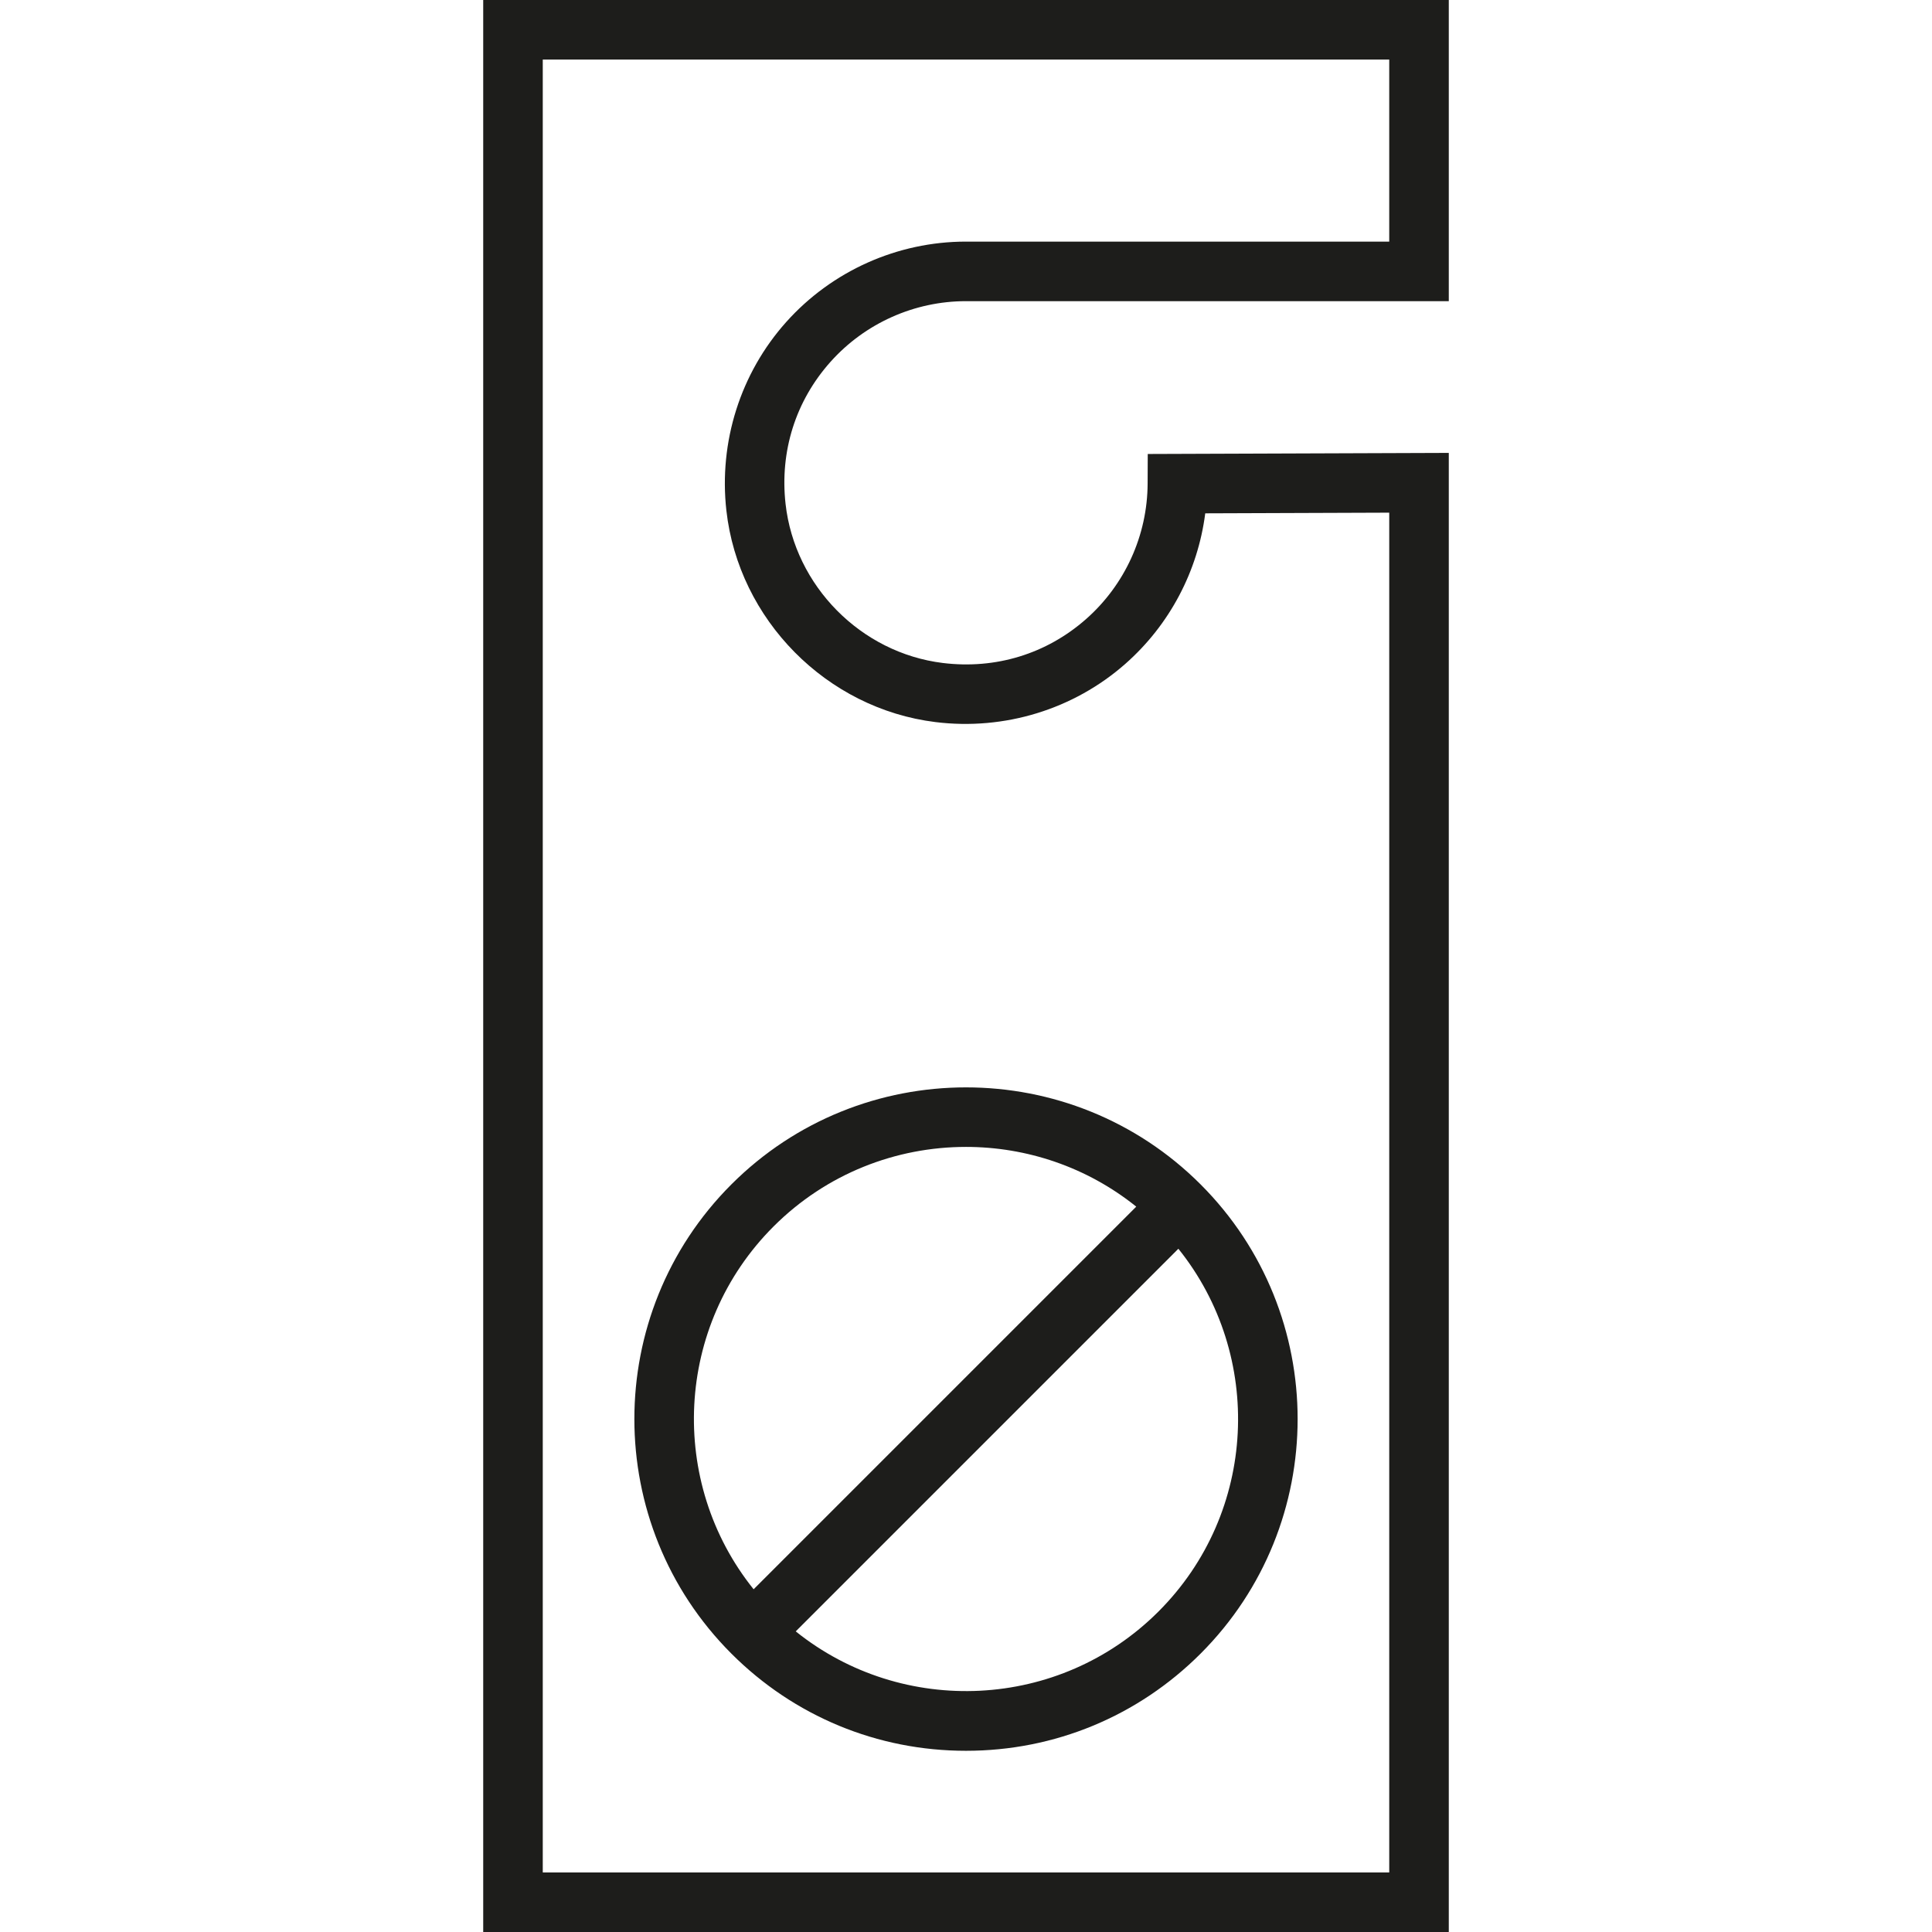
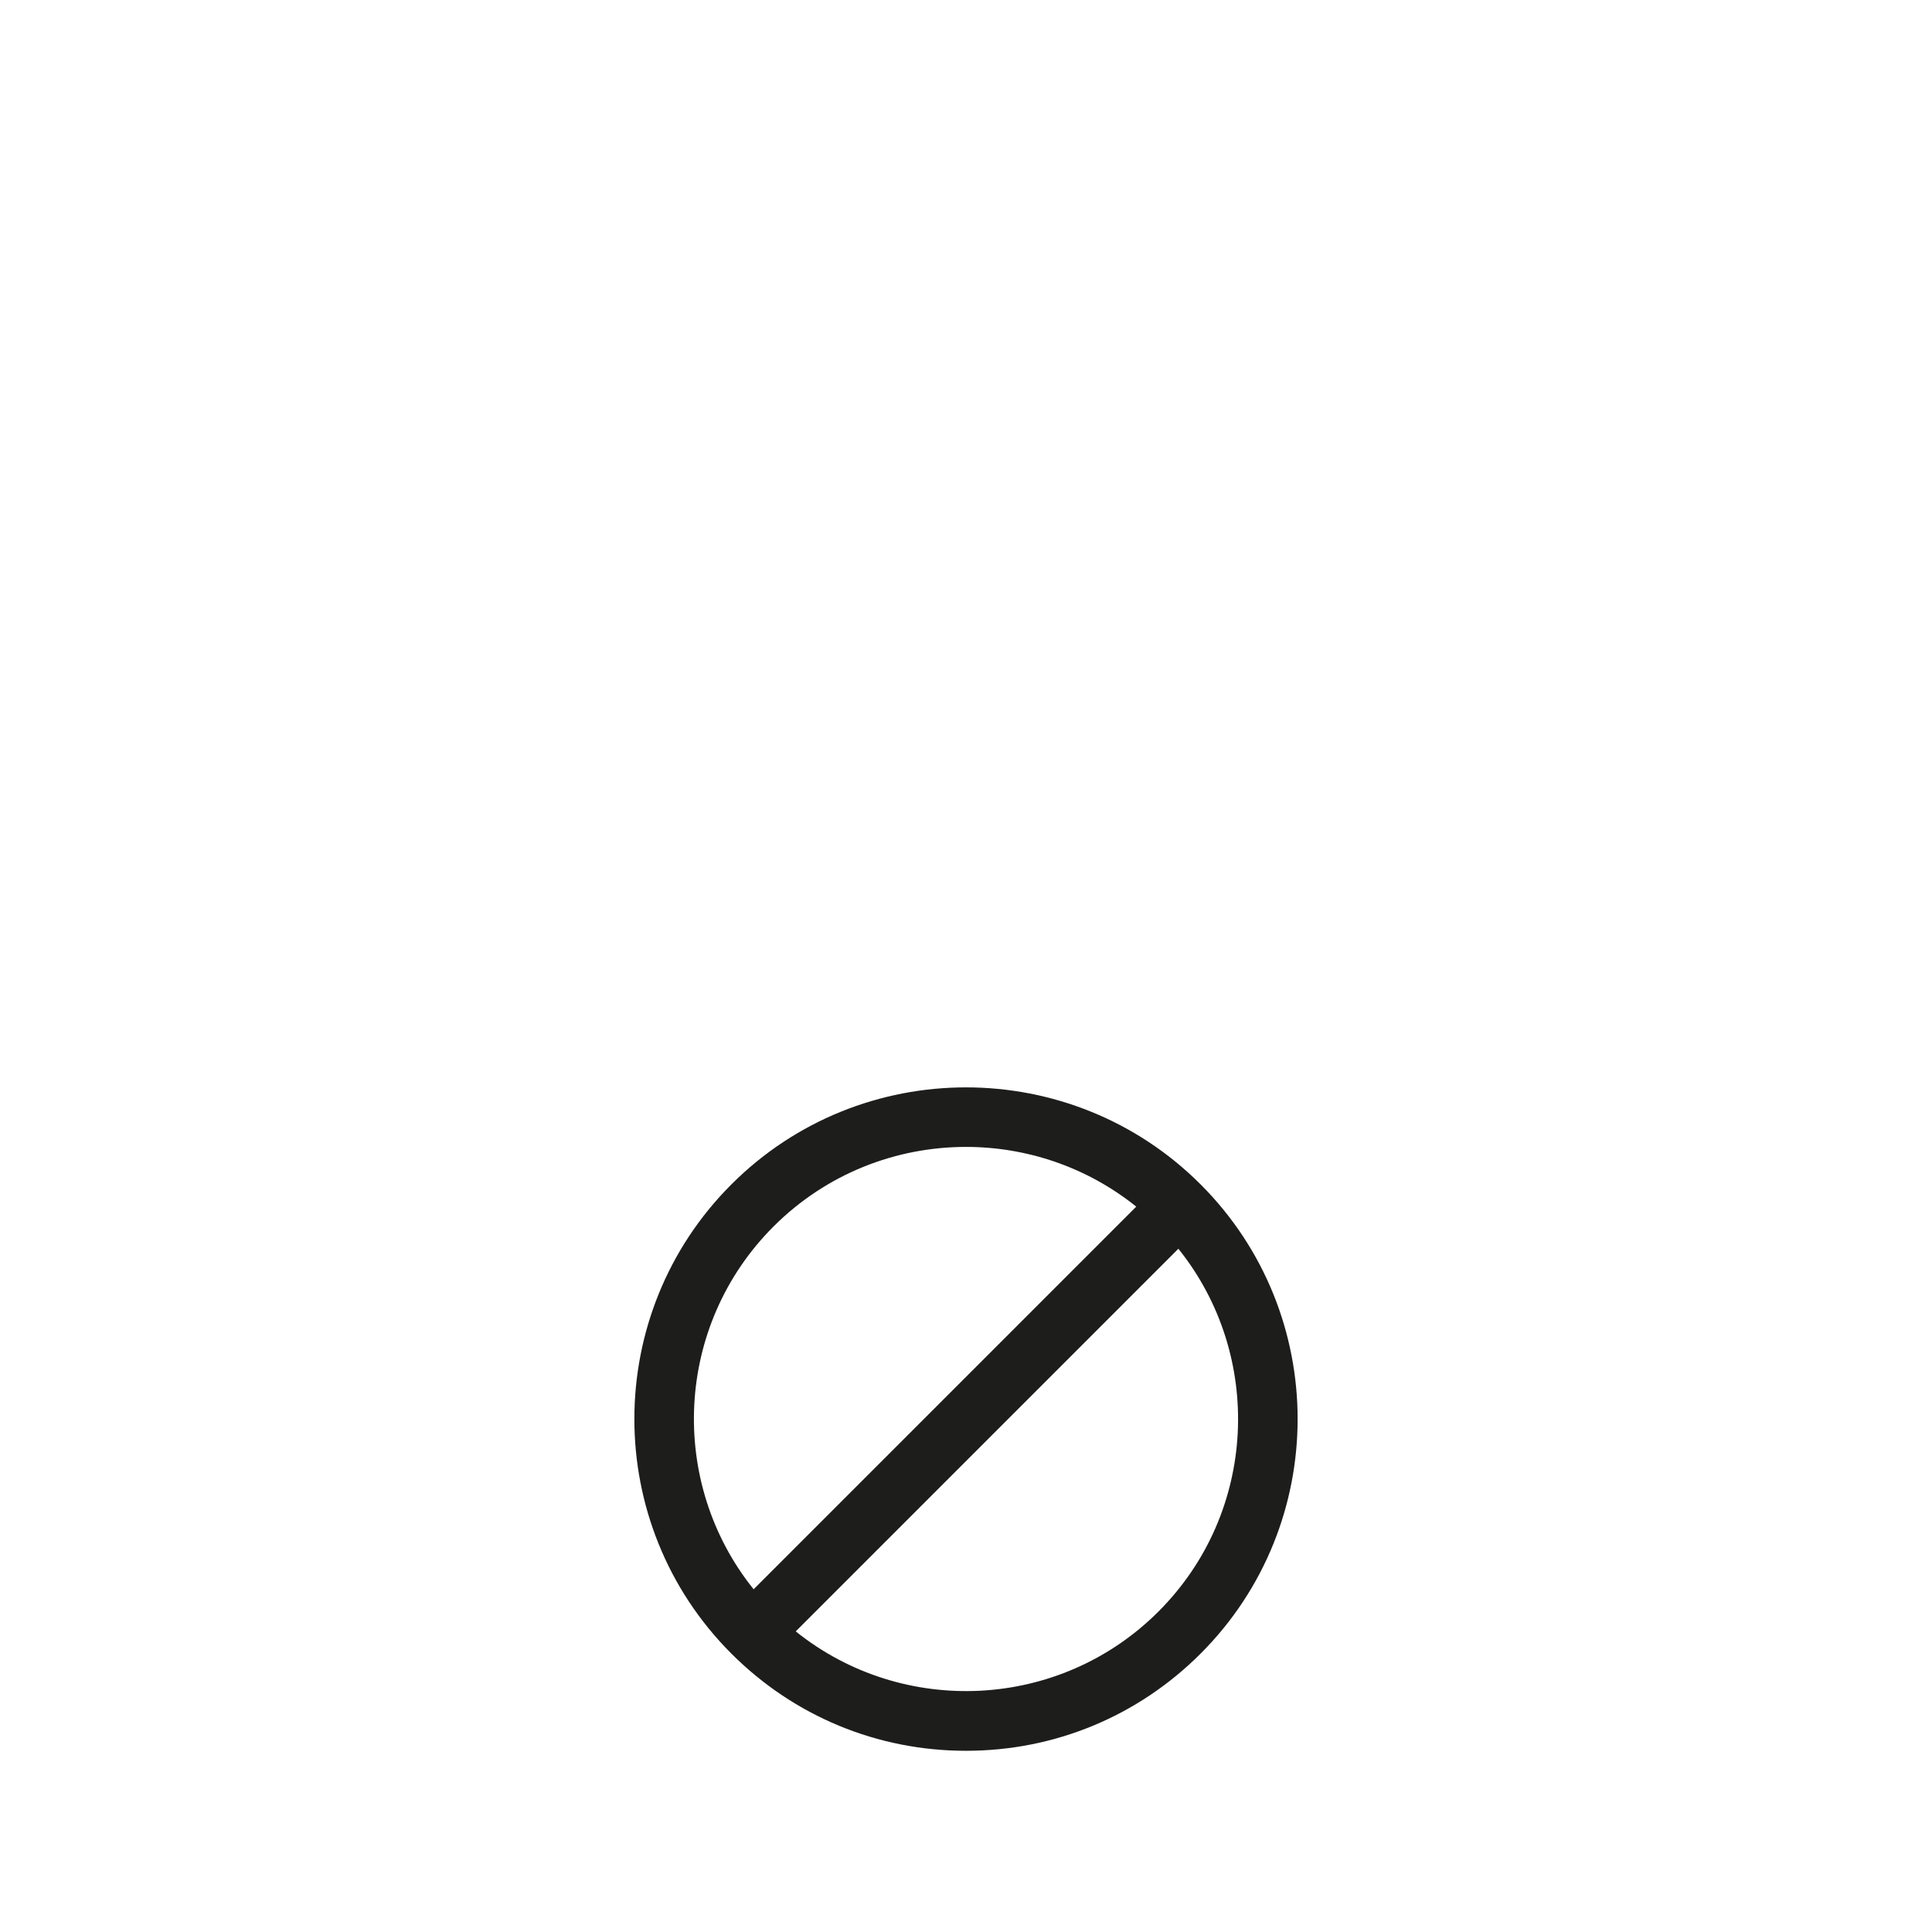
<svg xmlns="http://www.w3.org/2000/svg" height="800px" width="800px" version="1.1" id="Layer_1" viewBox="0 0 512 512" xml:space="preserve">
  <g>
-     <path style="fill:#1D1D1B;" d="M256,79.811h127.944V0H128.056v512h255.888V120.024l-79.779,0.287l-0.032,7.831   c-0.056,13.742-6.008,26.841-16.333,35.934c-10.464,9.217-23.94,13.345-37.949,11.62c-21.704-2.671-39.228-20.4-41.669-42.154   c-1.564-13.942,2.671-27.319,11.923-37.667C229.233,85.666,242.316,79.811,256,79.811z M208.339,85.356   c-12.108,13.543-17.883,31.748-15.841,49.946c3.245,28.93,26.554,52.506,55.425,56.059c18.279,2.252,36.615-3.377,50.31-15.442   c11.728-10.331,19.207-24.555,21.168-39.881l48.761-0.176v360.354H143.838V15.782h224.323v48.246H256   C237.829,64.028,220.458,71.802,208.339,85.356z" />
    <path style="fill:#1D1D1B;" d="M193.827,438.226c16.607,16.607,38.687,25.753,62.173,25.753c23.486,0,45.566-9.145,62.173-25.753   c34.283-34.283,34.283-90.064,0-124.347s-90.064-34.283-124.347,0S159.544,403.944,193.827,438.226z M307.013,427.066   c-26.243,26.243-67.834,27.992-96.136,5.268L312.281,330.93C335.005,359.232,333.256,400.823,307.013,427.066z M204.986,325.039   c14.066-14.066,32.537-21.097,51.013-21.097c15.995,0,31.989,5.284,45.122,15.828L199.717,421.175   C176.994,392.873,178.743,351.282,204.986,325.039z" />
  </g>
</svg>